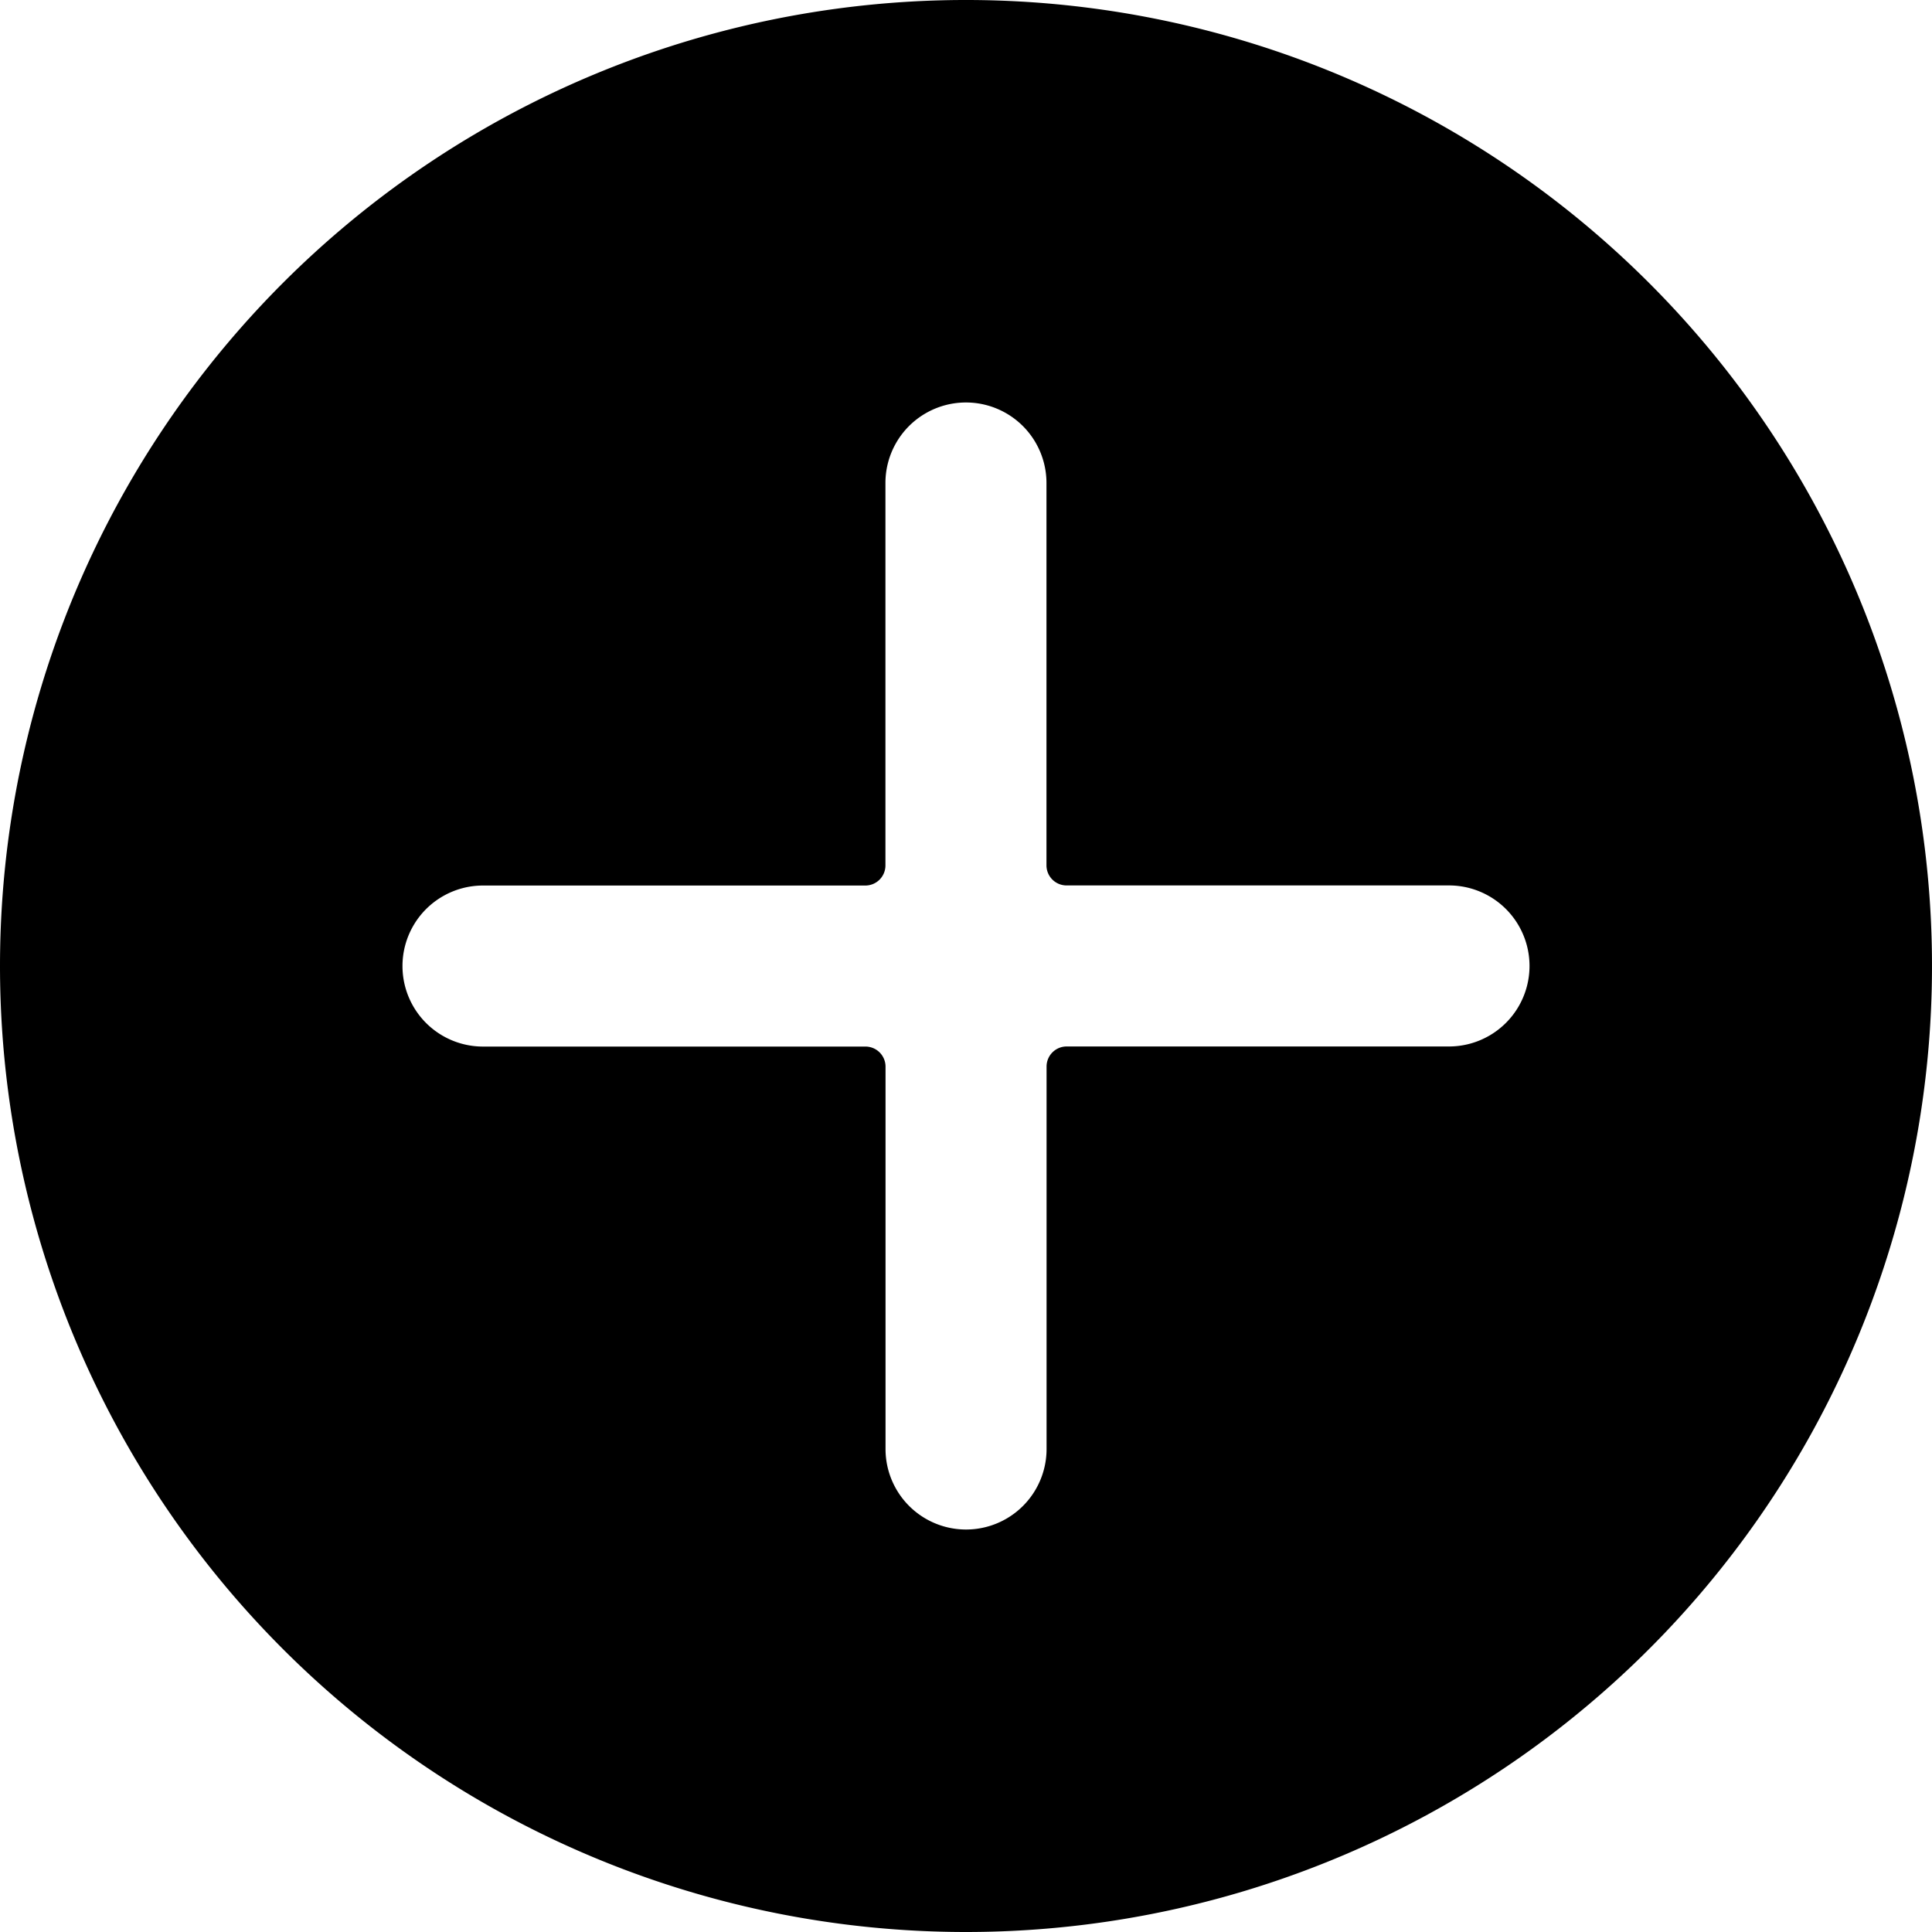
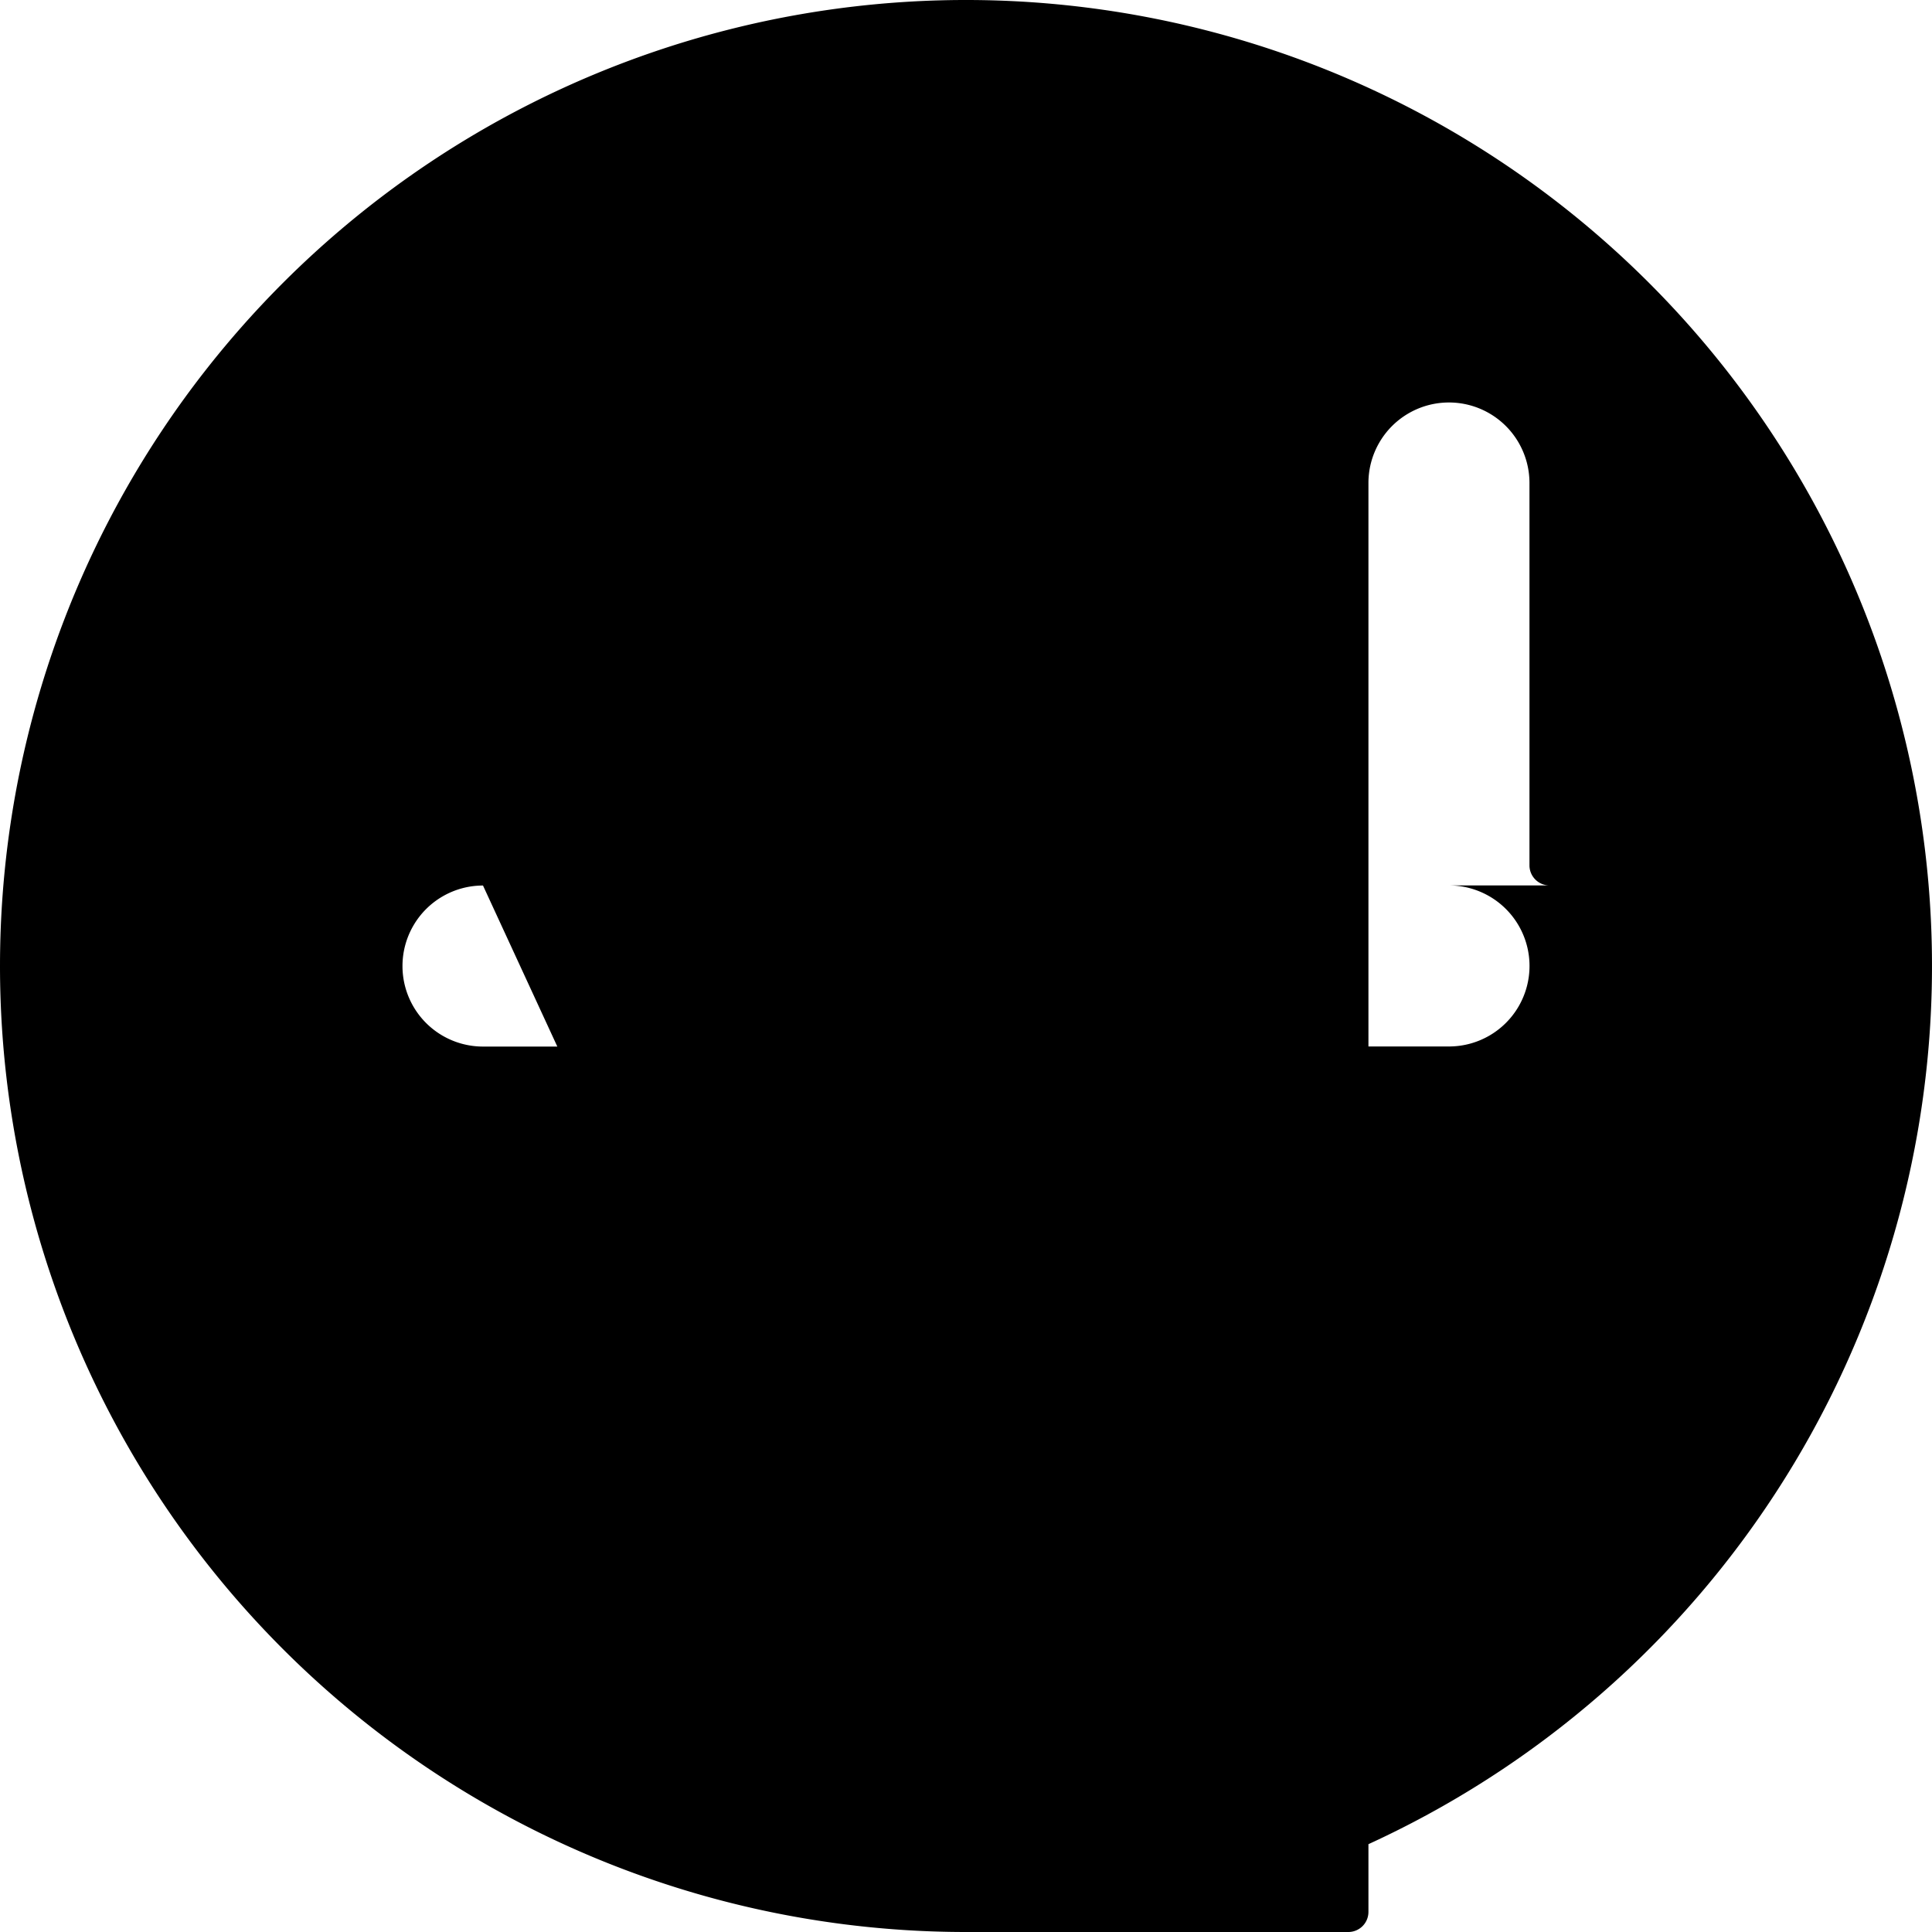
<svg xmlns="http://www.w3.org/2000/svg" viewBox="0 0 20 20" id="Add-Circle--Streamline-Ultimate" height="20" width="20">
  <desc>
    Add Circle Streamline Icon: https://streamlinehq.com
  </desc>
-   <path d="M10 20A10 10 0 1 0 0 10a10 10 0 0 0 10 10ZM5 9.167h3.958a0.208 0.208 0 0 0 0.208 -0.208V5a0.833 0.833 0 0 1 1.667 0v3.958a0.208 0.208 0 0 0 0.208 0.208H15a0.833 0.833 0 0 1 0 1.667h-3.958a0.208 0.208 0 0 0 -0.208 0.208V15a0.833 0.833 0 0 1 -1.667 0v-3.958a0.208 0.208 0 0 0 -0.208 -0.208H5a0.833 0.833 0 0 1 0 -1.667Z" />
+   <path d="M10 20A10 10 0 1 0 0 10a10 10 0 0 0 10 10Zh3.958a0.208 0.208 0 0 0 0.208 -0.208V5a0.833 0.833 0 0 1 1.667 0v3.958a0.208 0.208 0 0 0 0.208 0.208H15a0.833 0.833 0 0 1 0 1.667h-3.958a0.208 0.208 0 0 0 -0.208 0.208V15a0.833 0.833 0 0 1 -1.667 0v-3.958a0.208 0.208 0 0 0 -0.208 -0.208H5a0.833 0.833 0 0 1 0 -1.667Z" />
</svg>